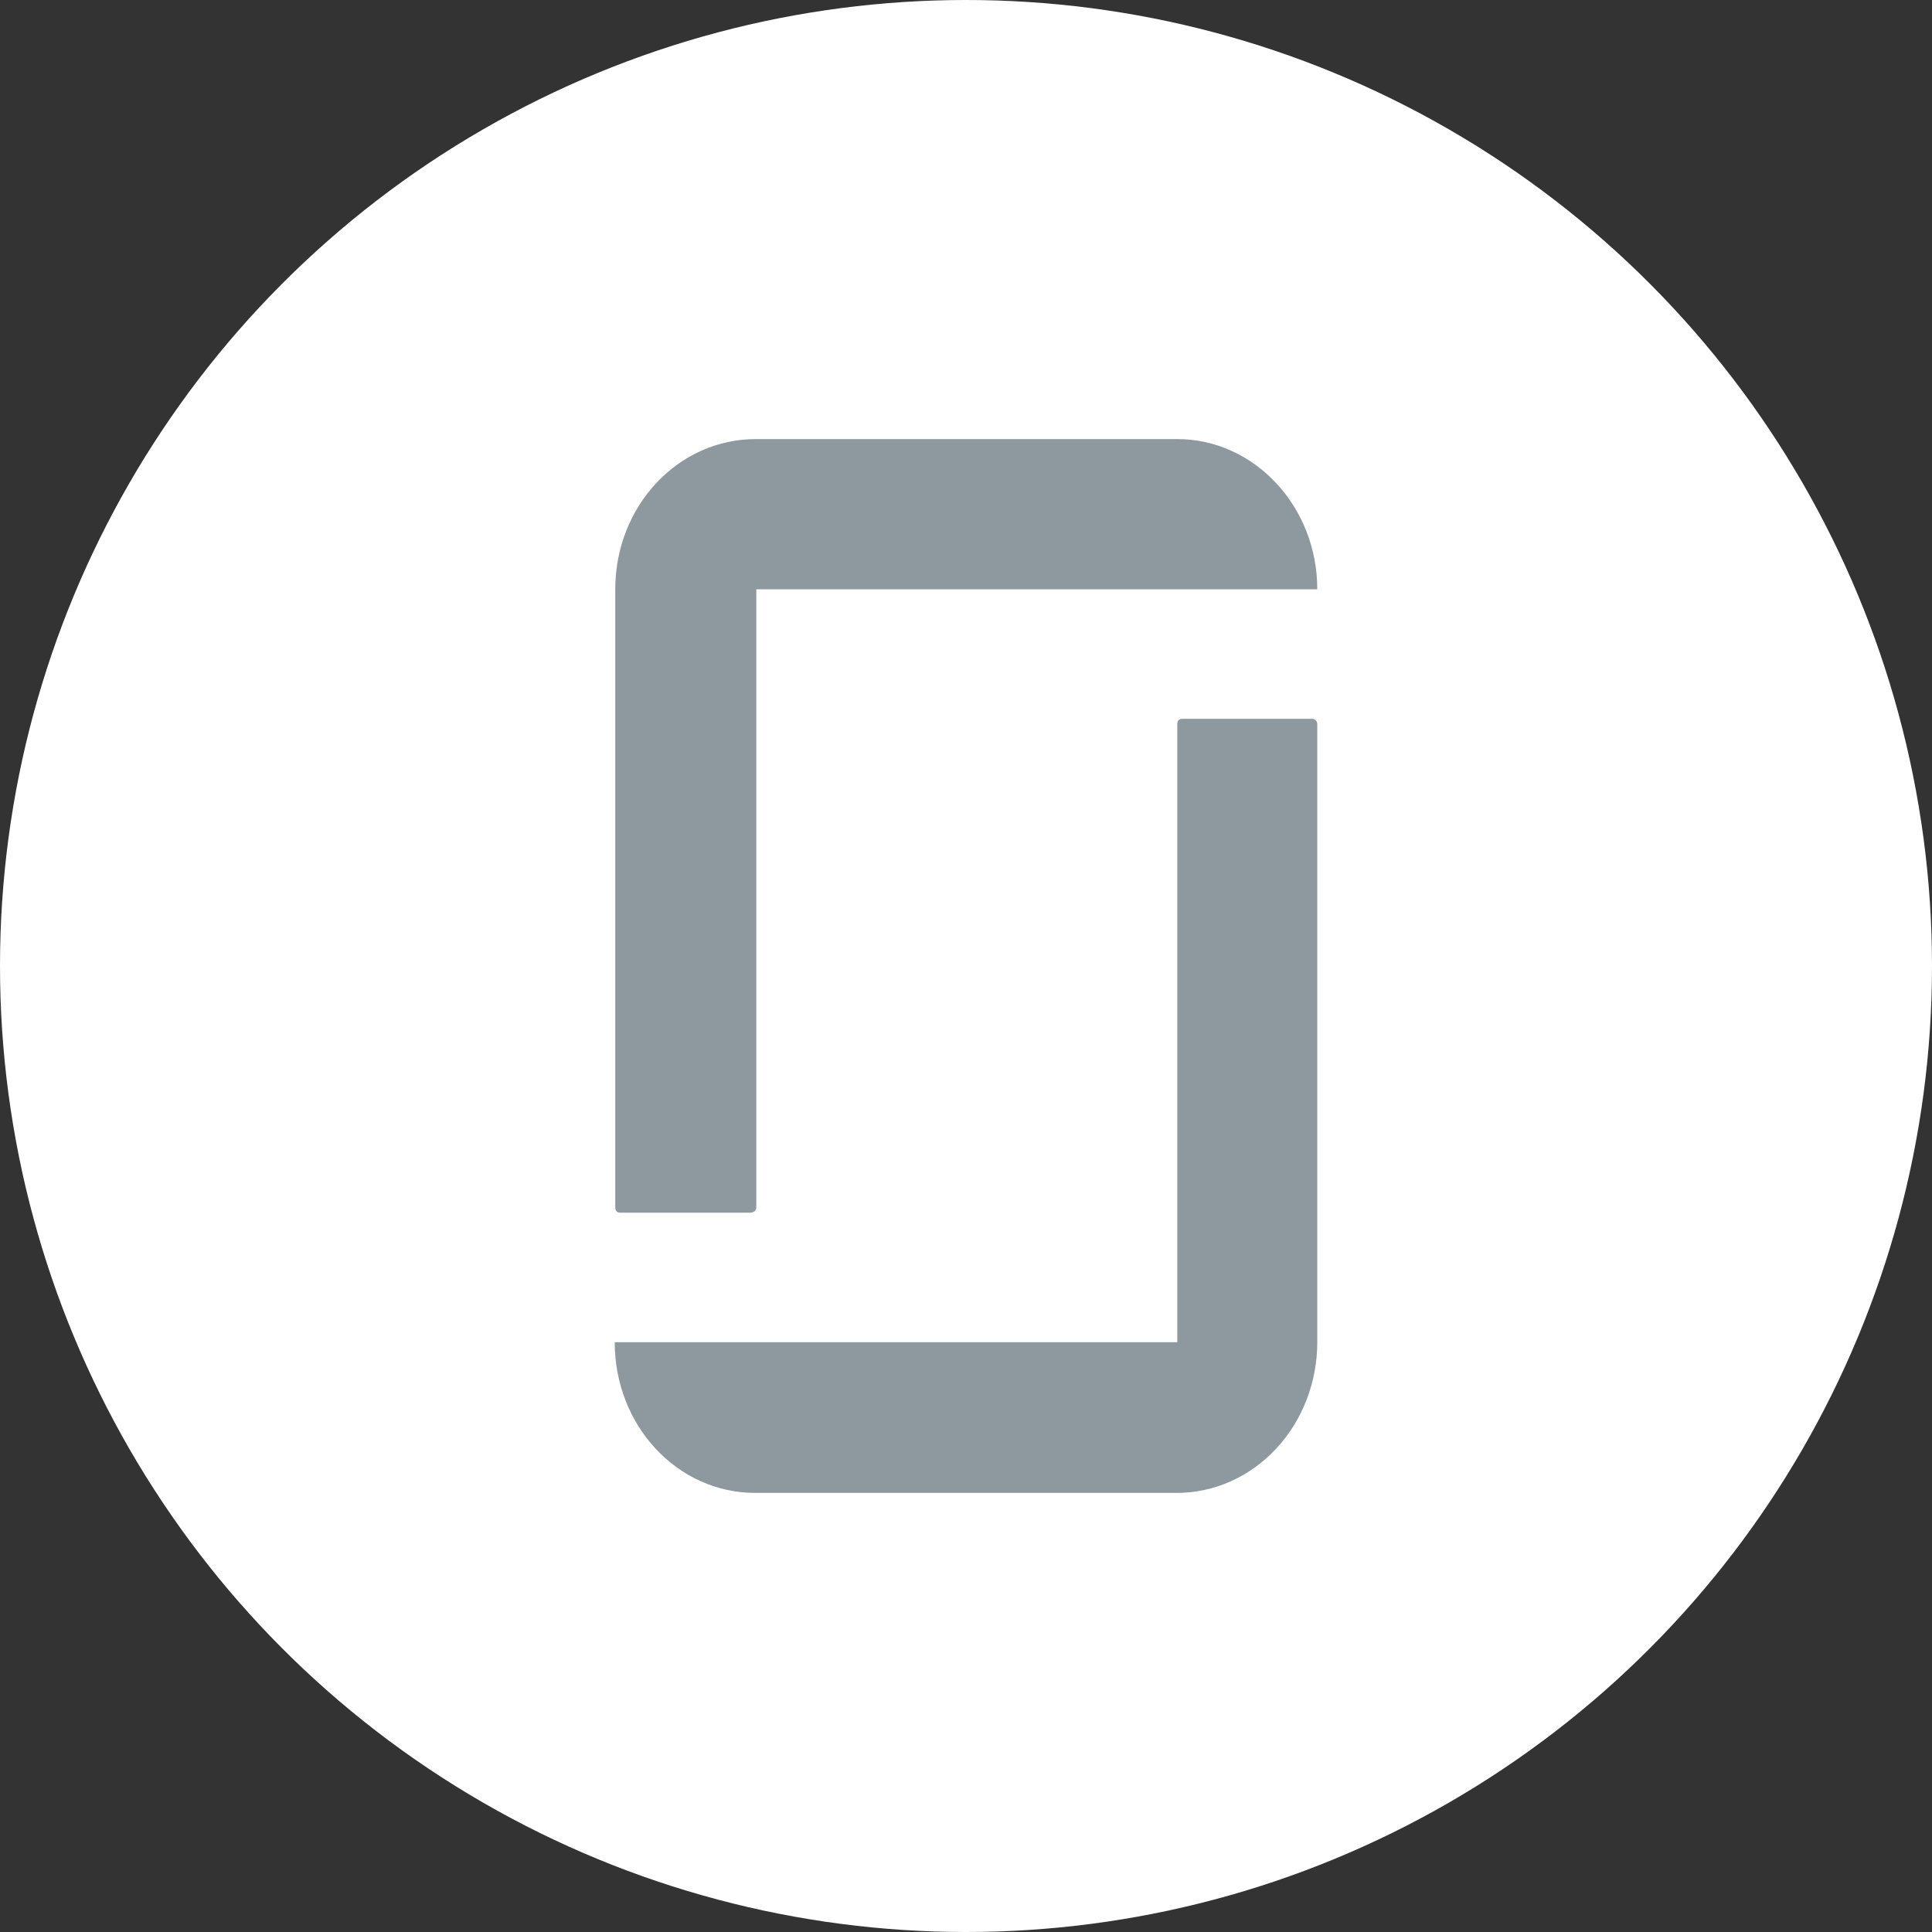
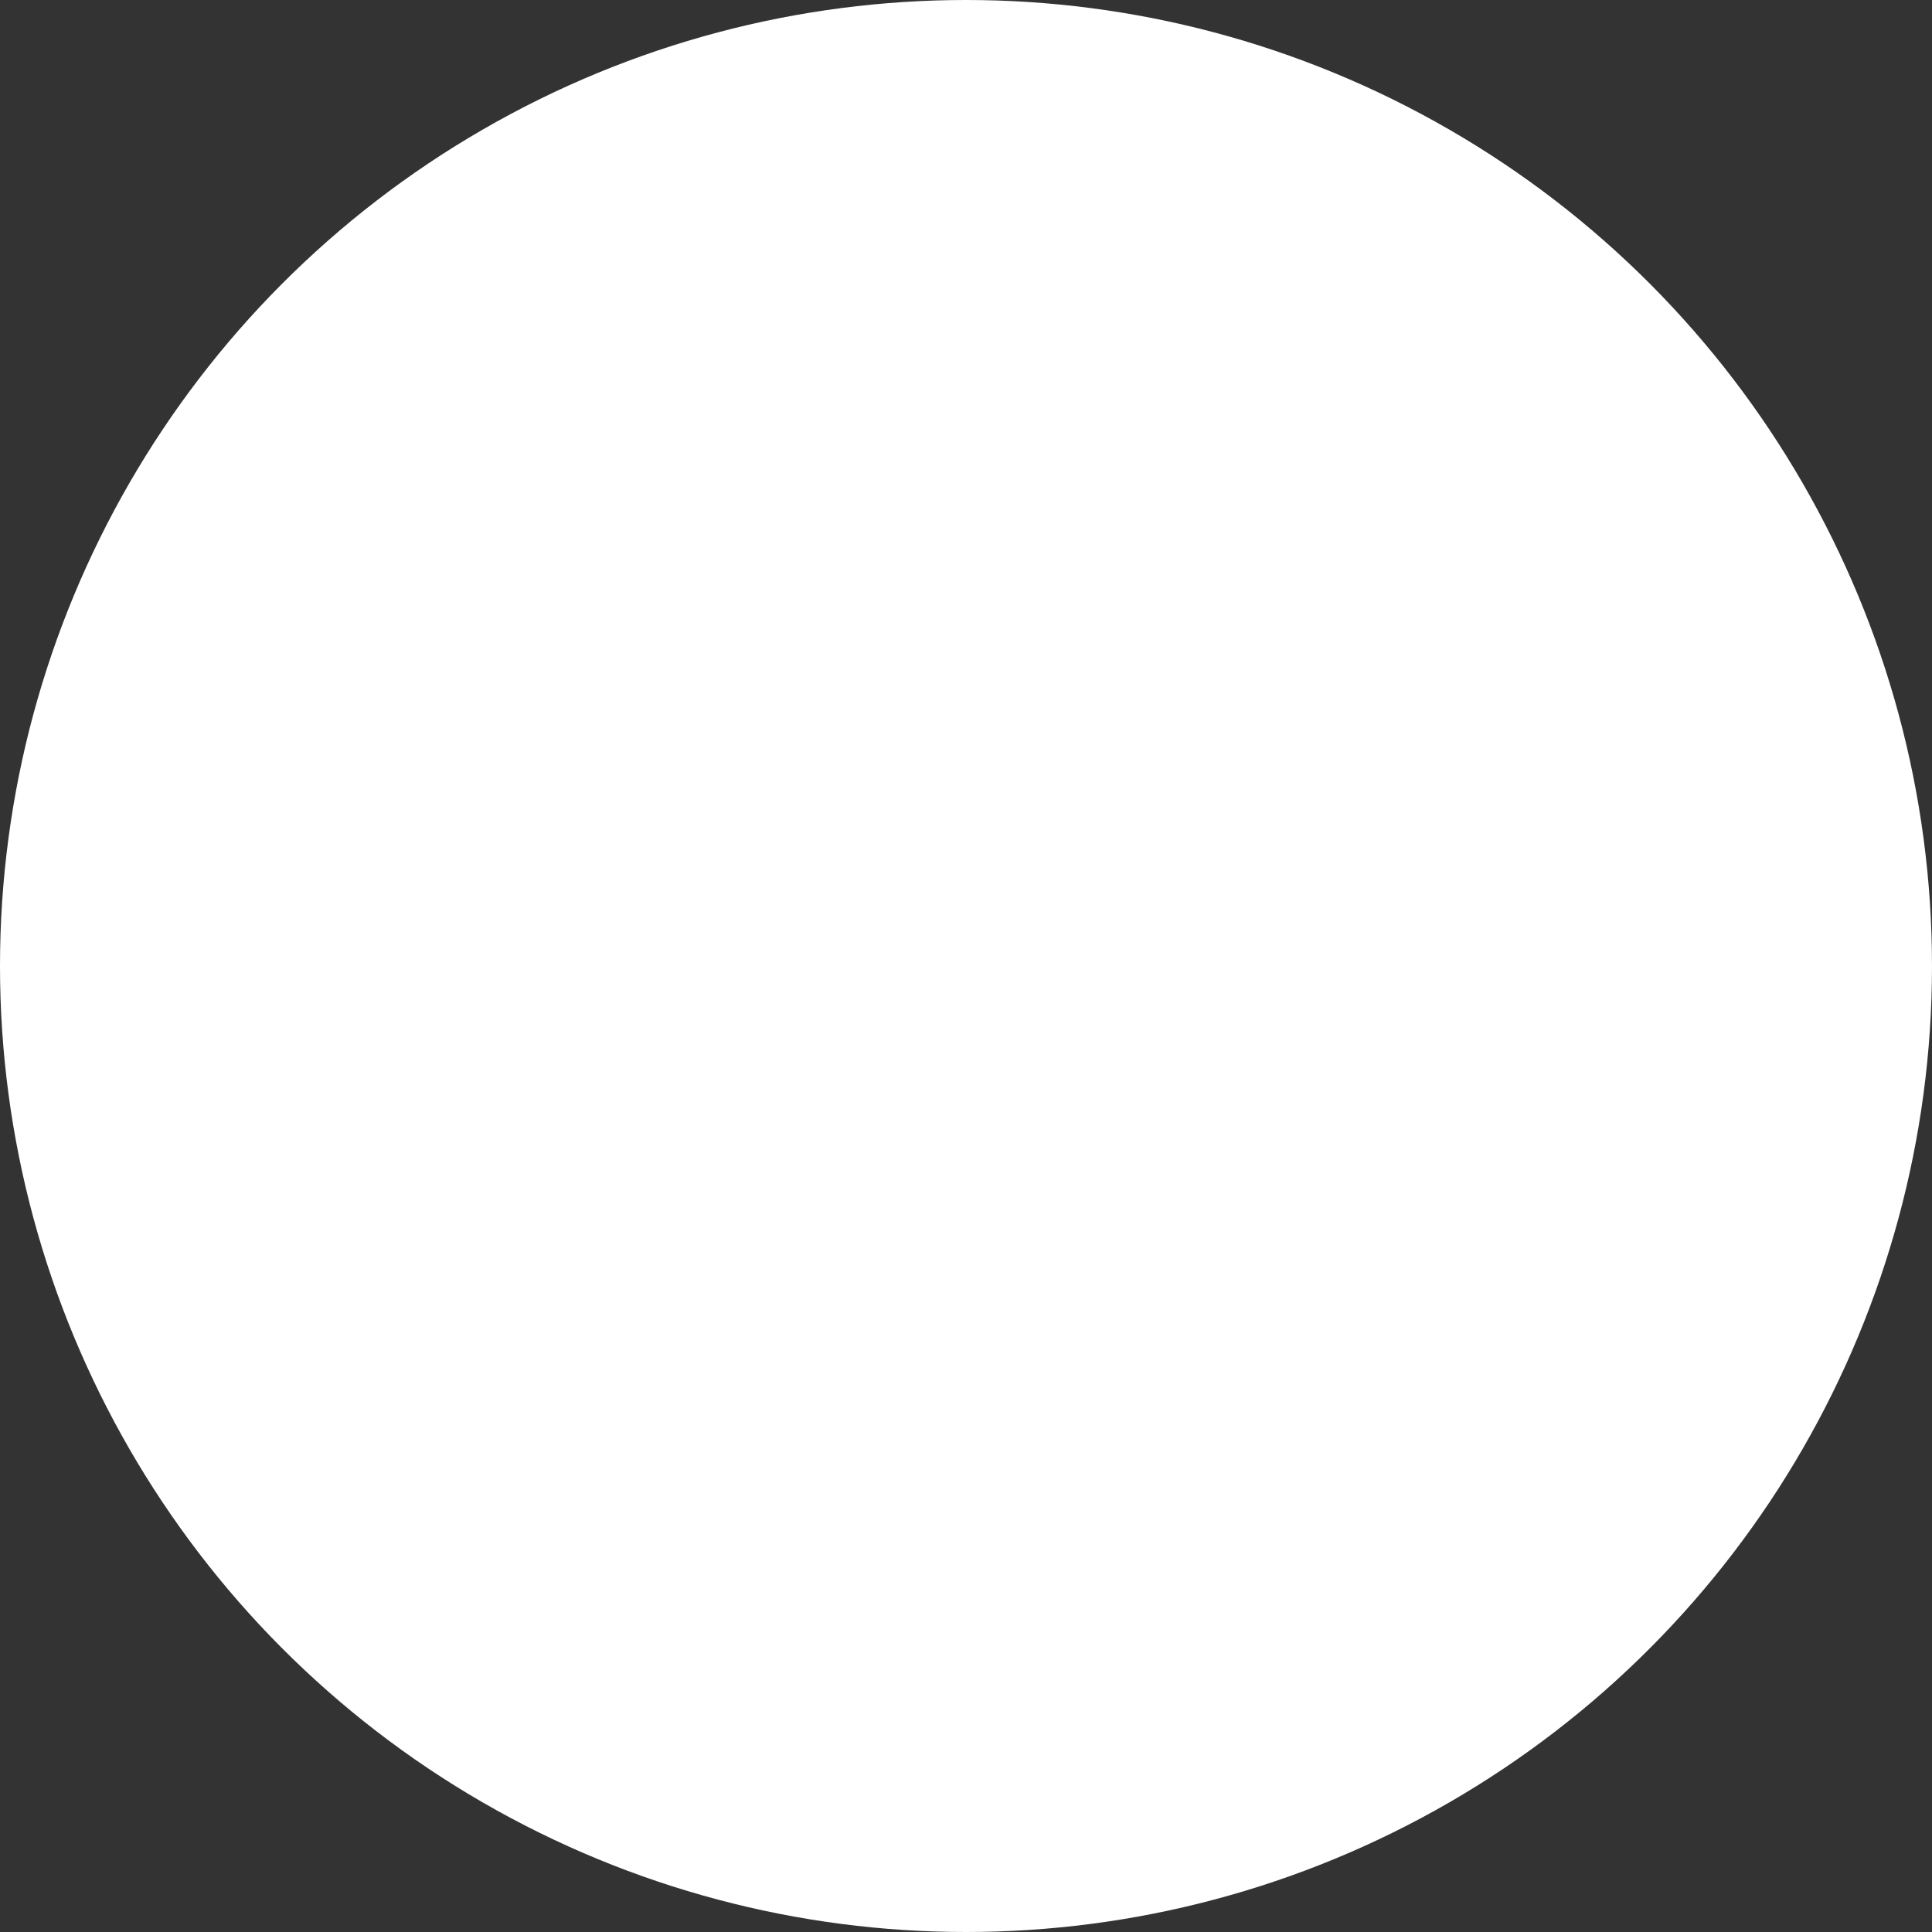
<svg xmlns="http://www.w3.org/2000/svg" width="22" height="22" viewBox="0 0 22 22" fill="none">
  <rect x="0" y="0" width="22" height="22" fill="#333333" stroke="none" />
  <circle cx="11" cy="11" r="11" fill="#ffffff" />
-   <path d="M13.406 15.284V8.247C13.406 8.21 13.423 8.185 13.463 8.185H14.942C14.971 8.185 15 8.21 15 8.247V15.284C15 15.739 14.831 16.176 14.531 16.497C14.231 16.819 13.824 17 13.4 17H8.6C7.714 17 7 16.235 7 15.284H13.389H13.406ZM13.406 5C14.281 5 15 5.765 15 6.71H8.612V13.747C8.612 13.79 8.577 13.809 8.542 13.809H7.063C7.029 13.809 7.006 13.79 7.006 13.747V6.71C7.006 5.765 7.719 5 8.606 5H13.4H13.406Z" fill="#8d989f" />
</svg>